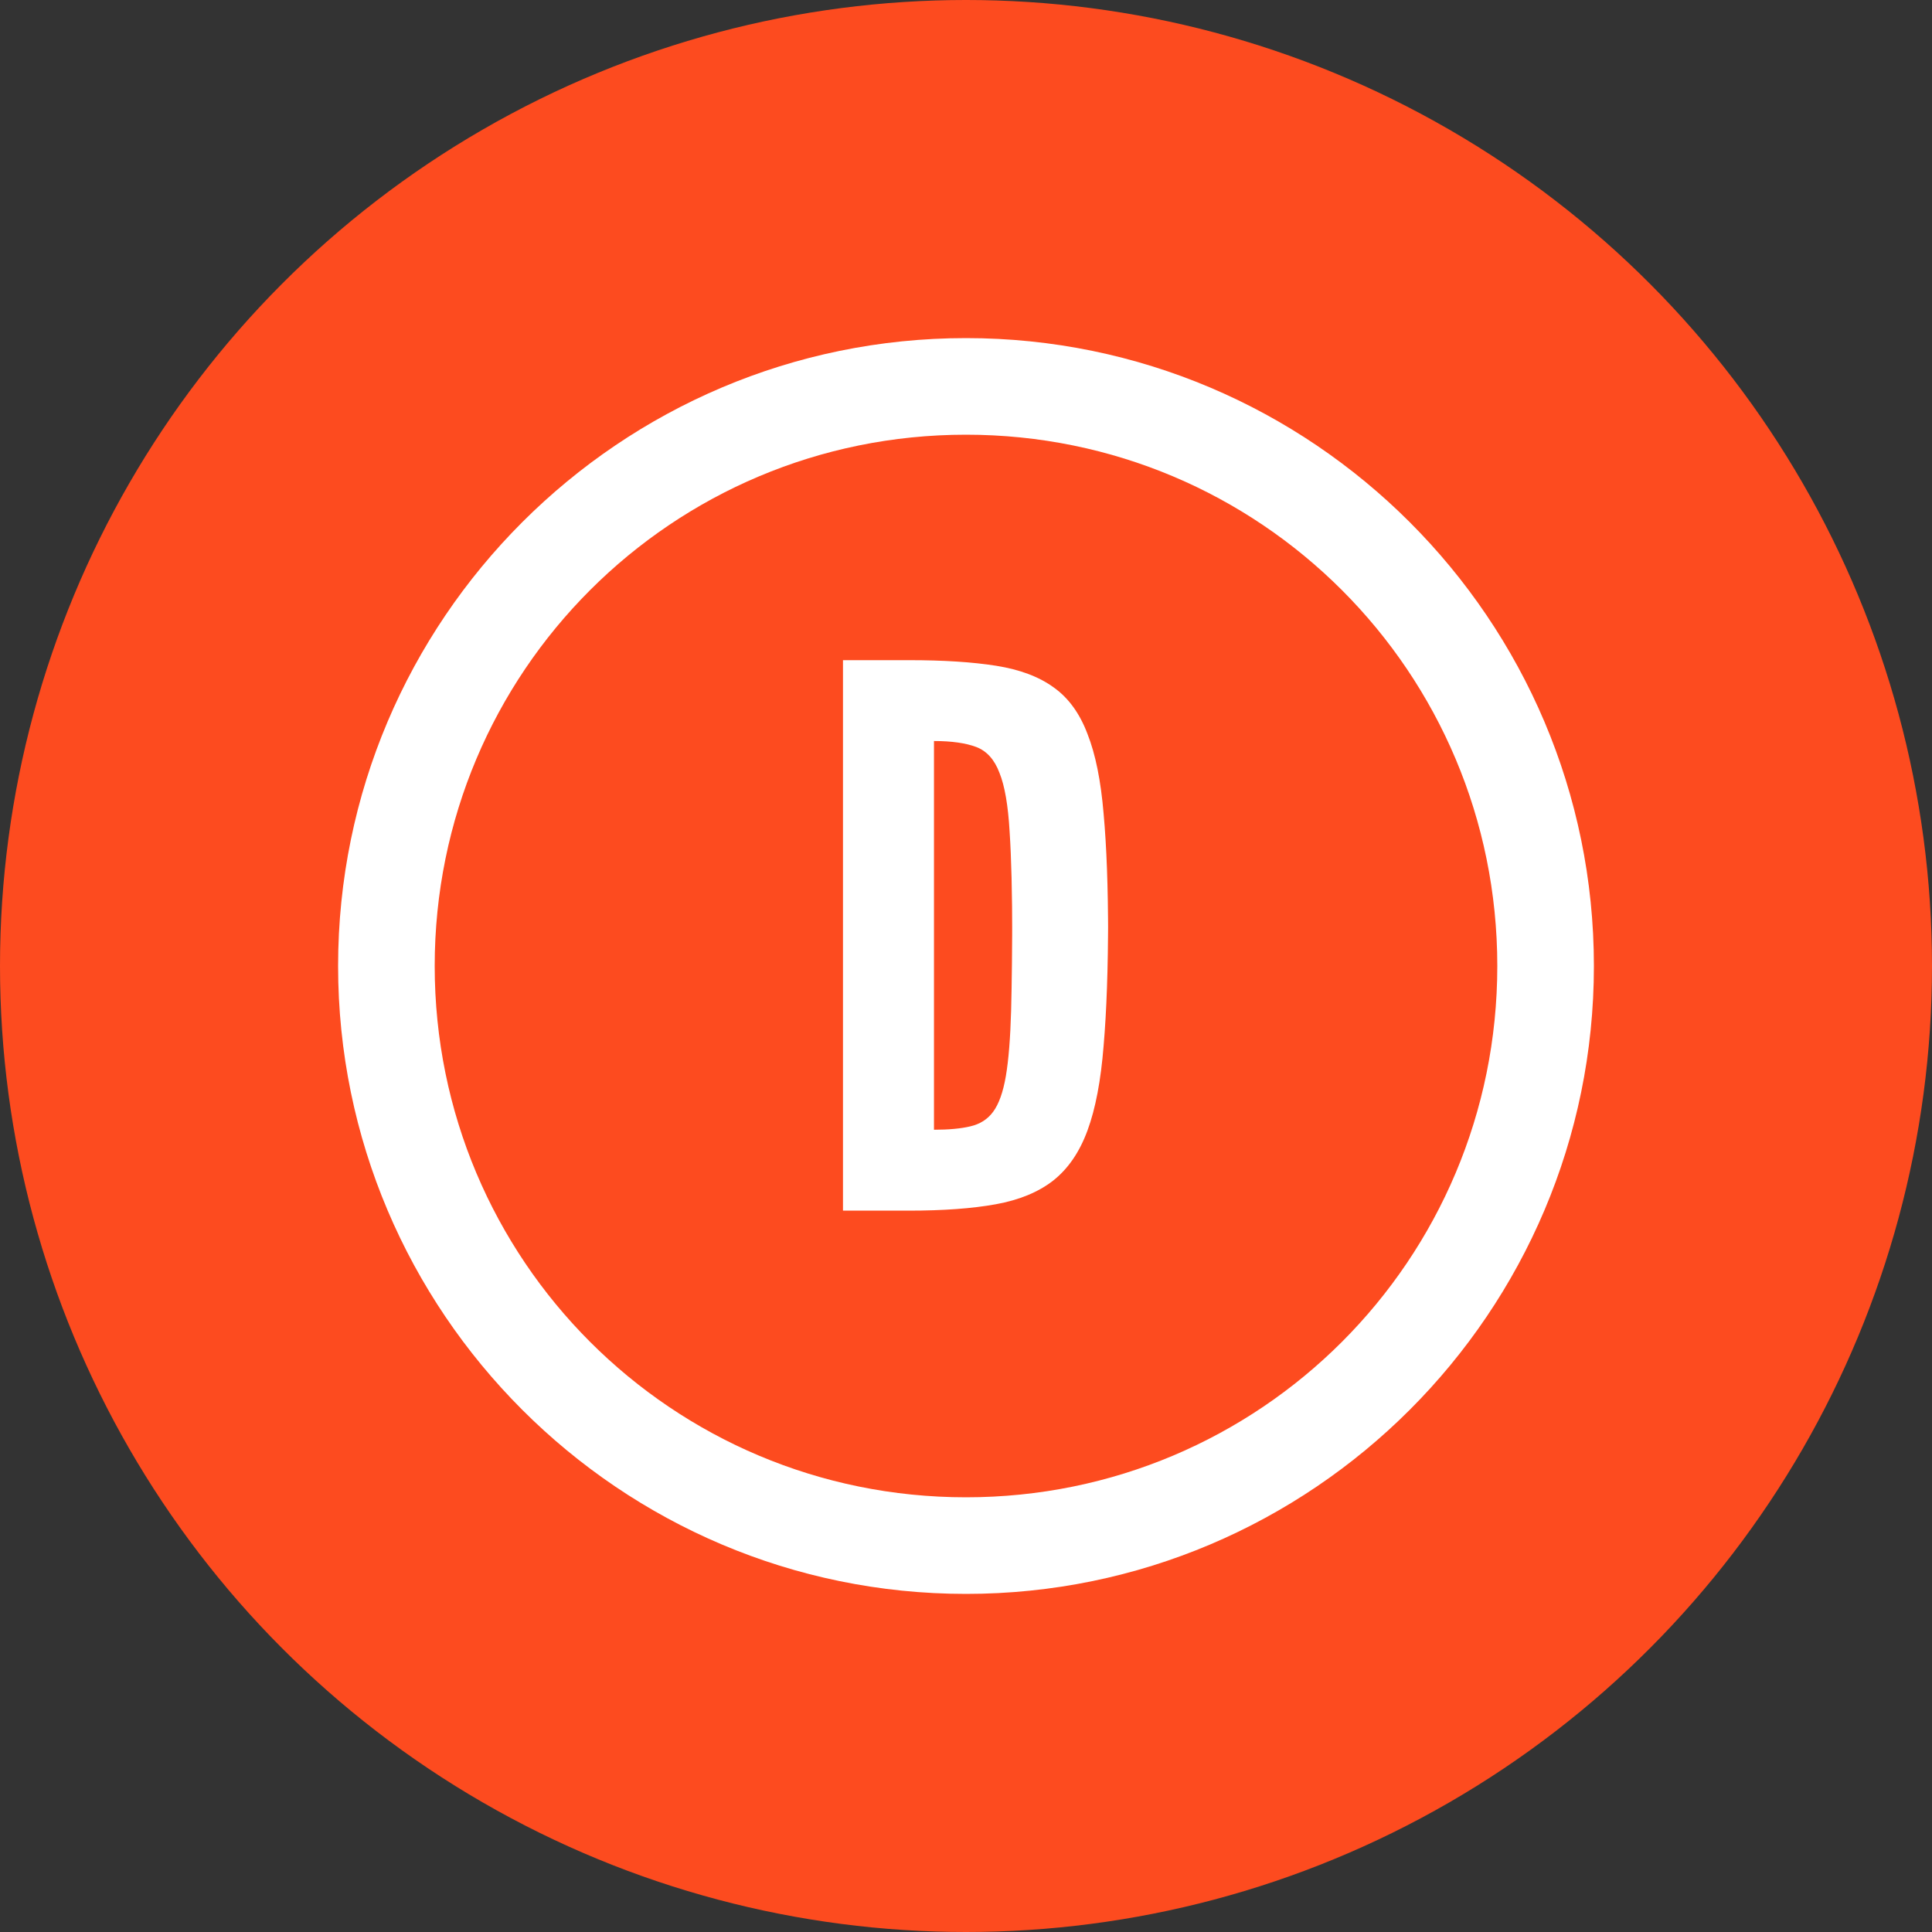
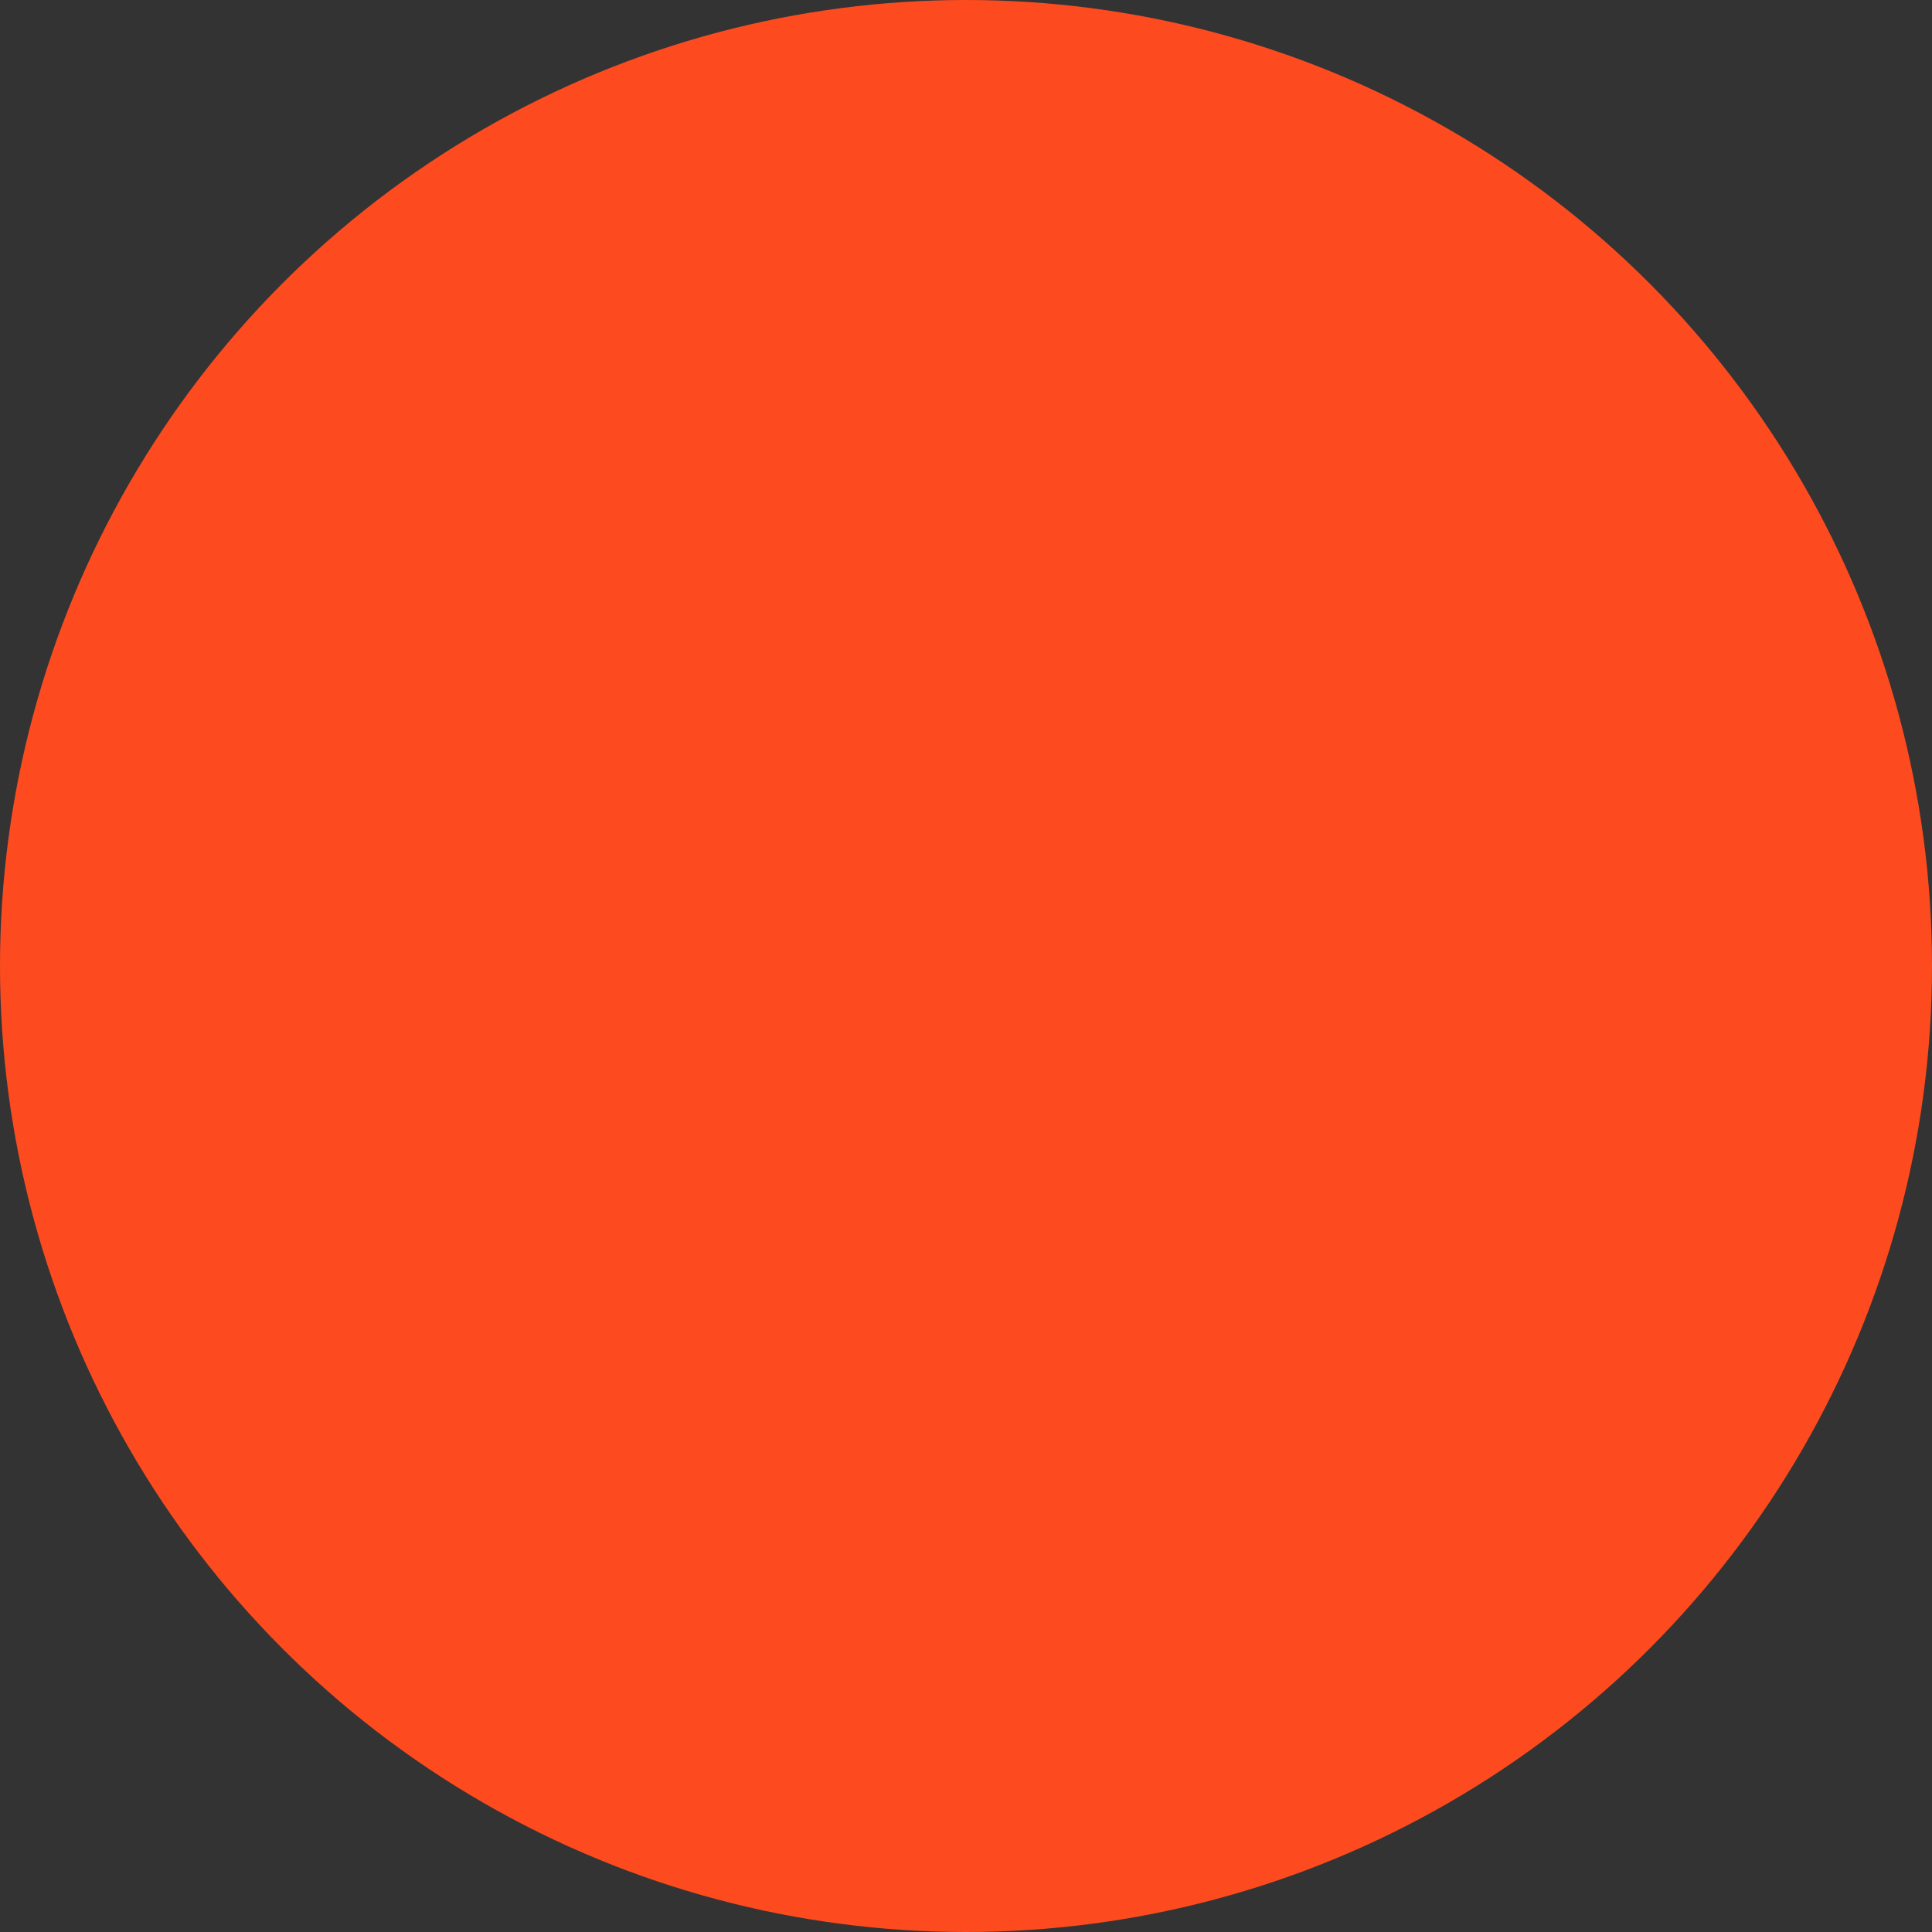
<svg xmlns="http://www.w3.org/2000/svg" width="40" height="40" viewBox="0 0 40 40" fill="none">
  <rect x="0" y="0" width="40" height="40" fill="#333333" stroke="none" />
  <circle cx="20" cy="20" r="20" fill="#FD4B1F" />
-   <path d="M20 7C12.832 7 7 12.832 7 20C7 27.168 12.832 33 20 33C27.168 33 33 27.168 33 20C33 12.832 27.168 7 20 7ZM20 9C26.087 9 31 13.913 31 20C31 26.087 26.087 31 20 31C13.913 31 9 26.087 9 20C9 13.913 13.913 9 20 9Z" fill="white" />
-   <path d="M17.453 25.065V13.668H18.825C19.538 13.668 20.138 13.707 20.624 13.784C21.115 13.862 21.513 14.011 21.818 14.234C22.123 14.451 22.355 14.771 22.515 15.195C22.681 15.614 22.792 16.164 22.849 16.846C22.911 17.529 22.942 18.371 22.942 19.374V18.994C22.942 20.043 22.911 20.93 22.849 21.653C22.792 22.372 22.681 22.956 22.515 23.406C22.35 23.855 22.112 24.201 21.802 24.445C21.497 24.682 21.102 24.845 20.616 24.933C20.13 25.021 19.53 25.065 18.817 25.065H17.453ZM19.337 23.39C19.642 23.39 19.892 23.367 20.089 23.32C20.29 23.274 20.448 23.173 20.562 23.018C20.68 22.858 20.768 22.612 20.825 22.281C20.882 21.945 20.918 21.493 20.934 20.925C20.949 20.351 20.957 19.627 20.957 18.754V19.421C20.957 18.495 20.939 17.761 20.903 17.219C20.872 16.676 20.802 16.27 20.693 16.001C20.59 15.727 20.43 15.549 20.213 15.466C19.996 15.384 19.704 15.342 19.337 15.342V23.39Z" fill="white" />
</svg>